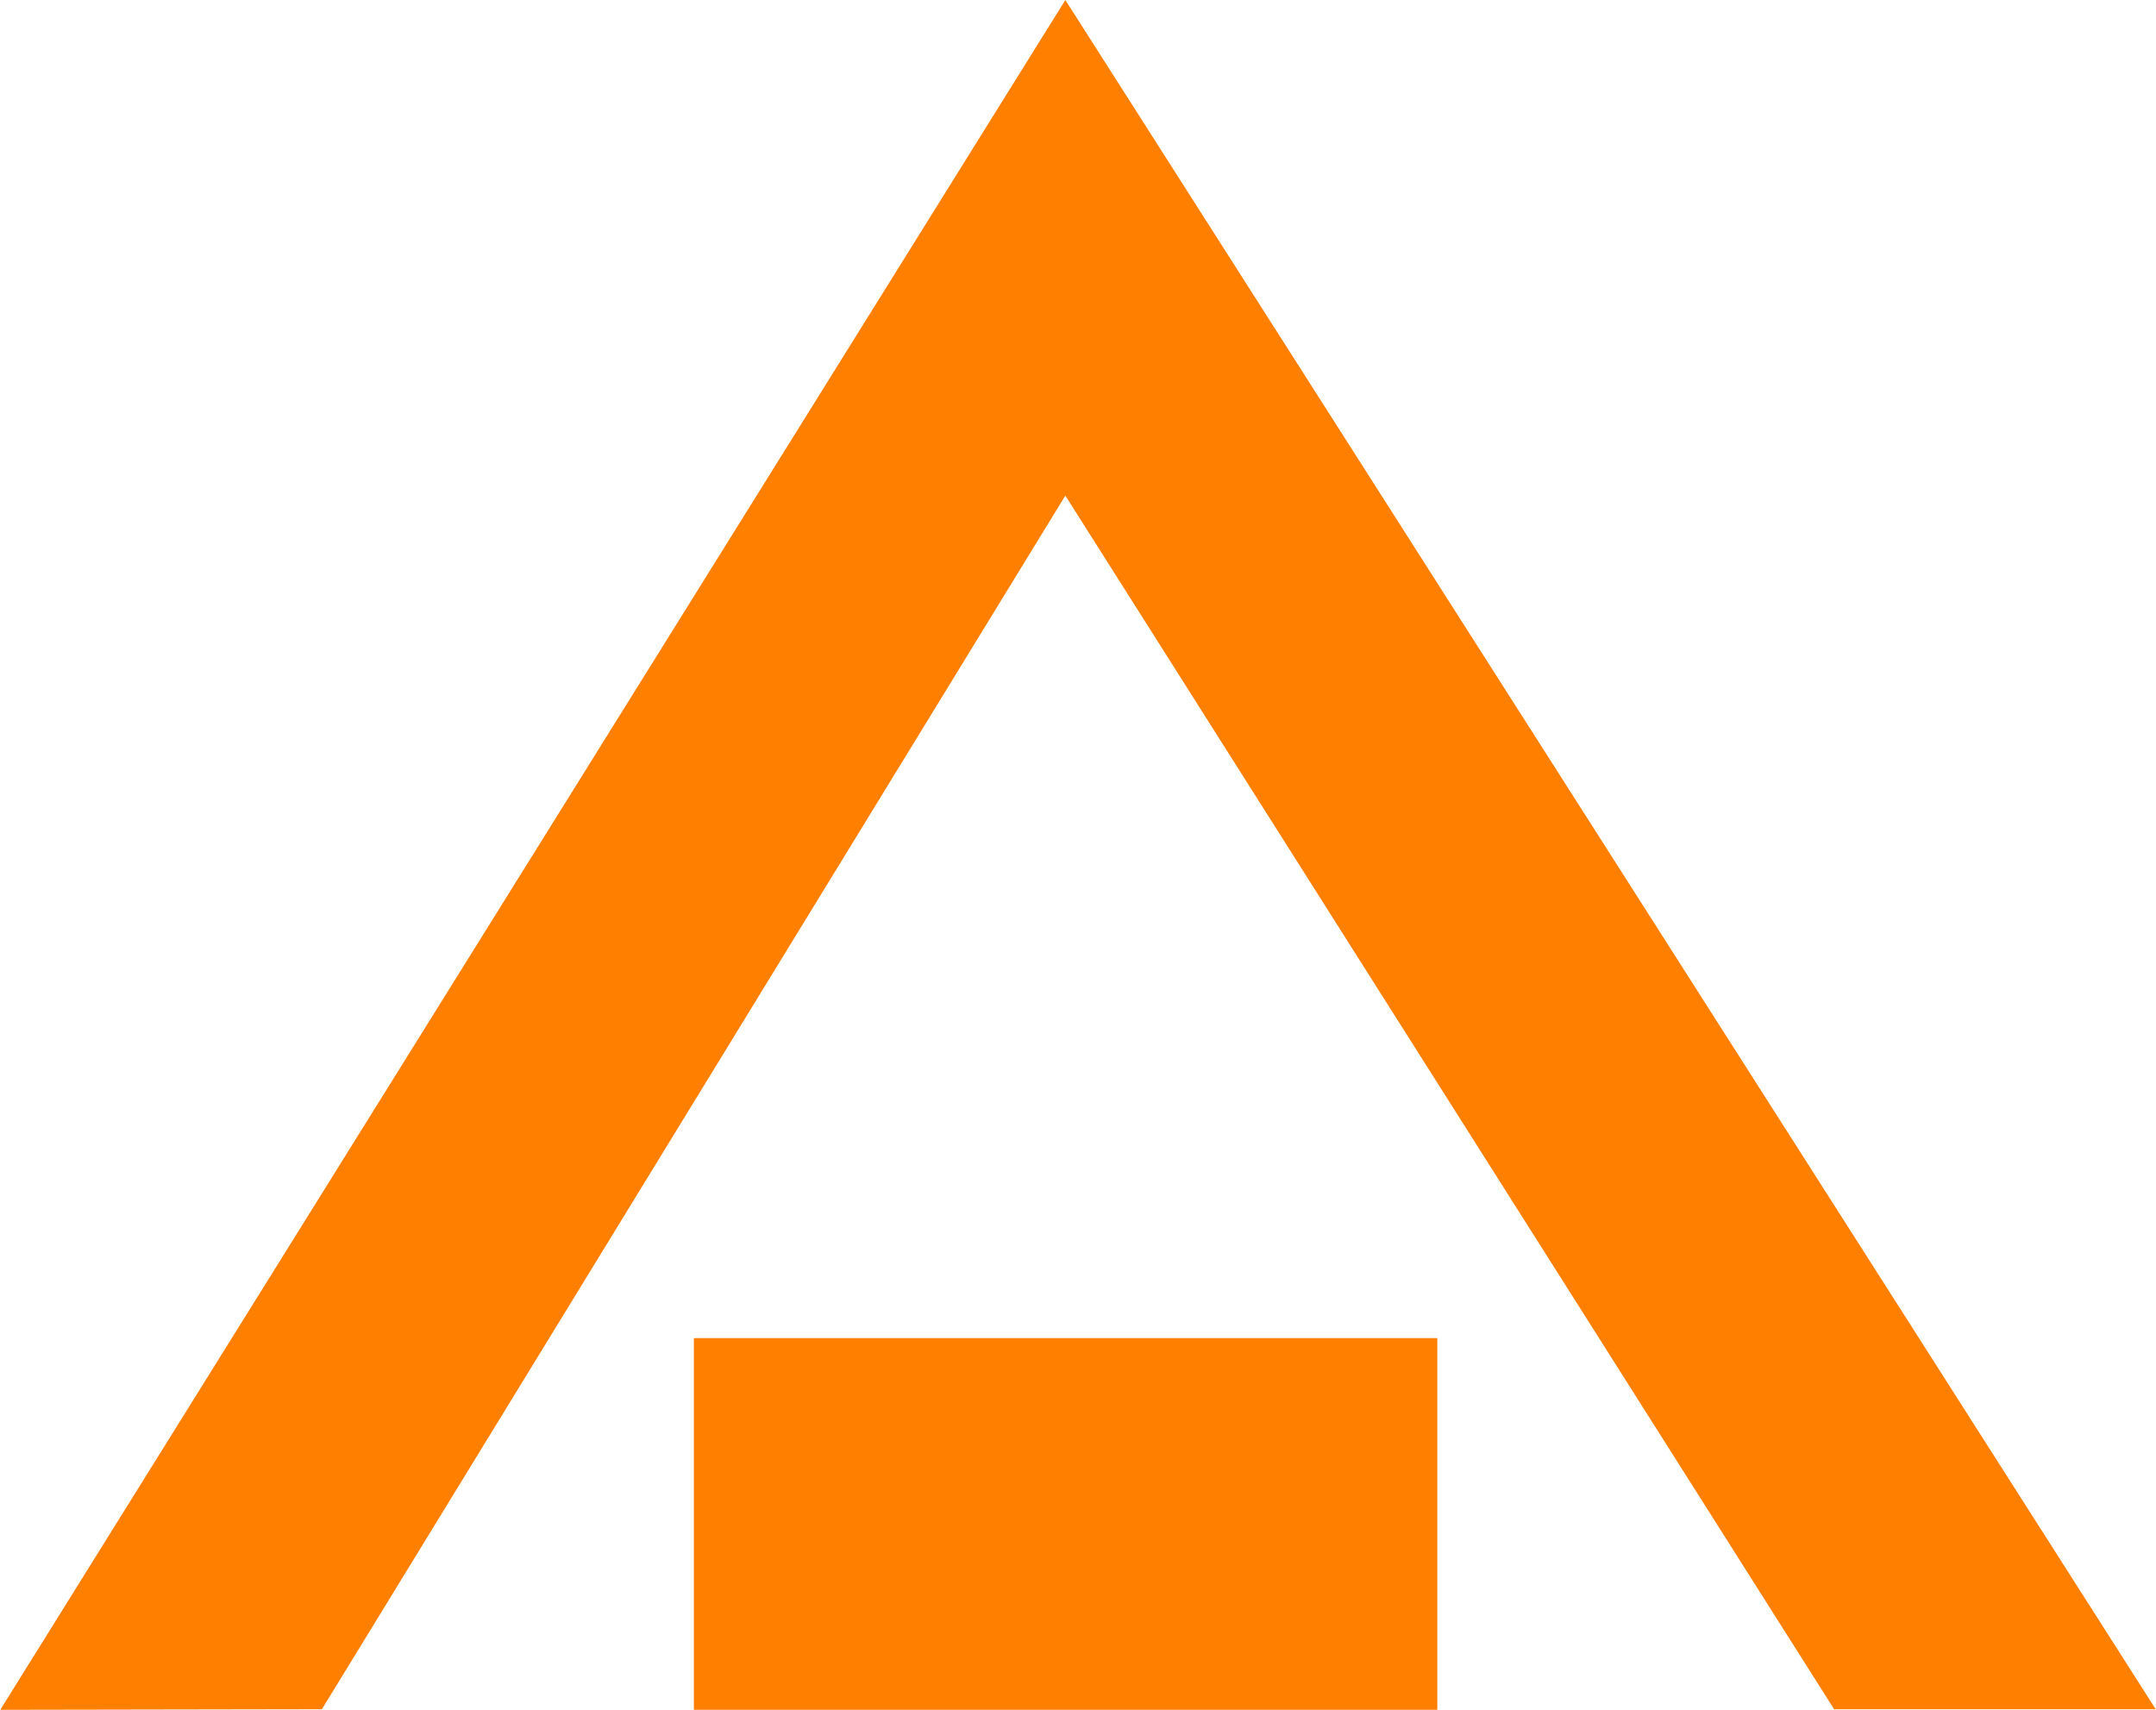
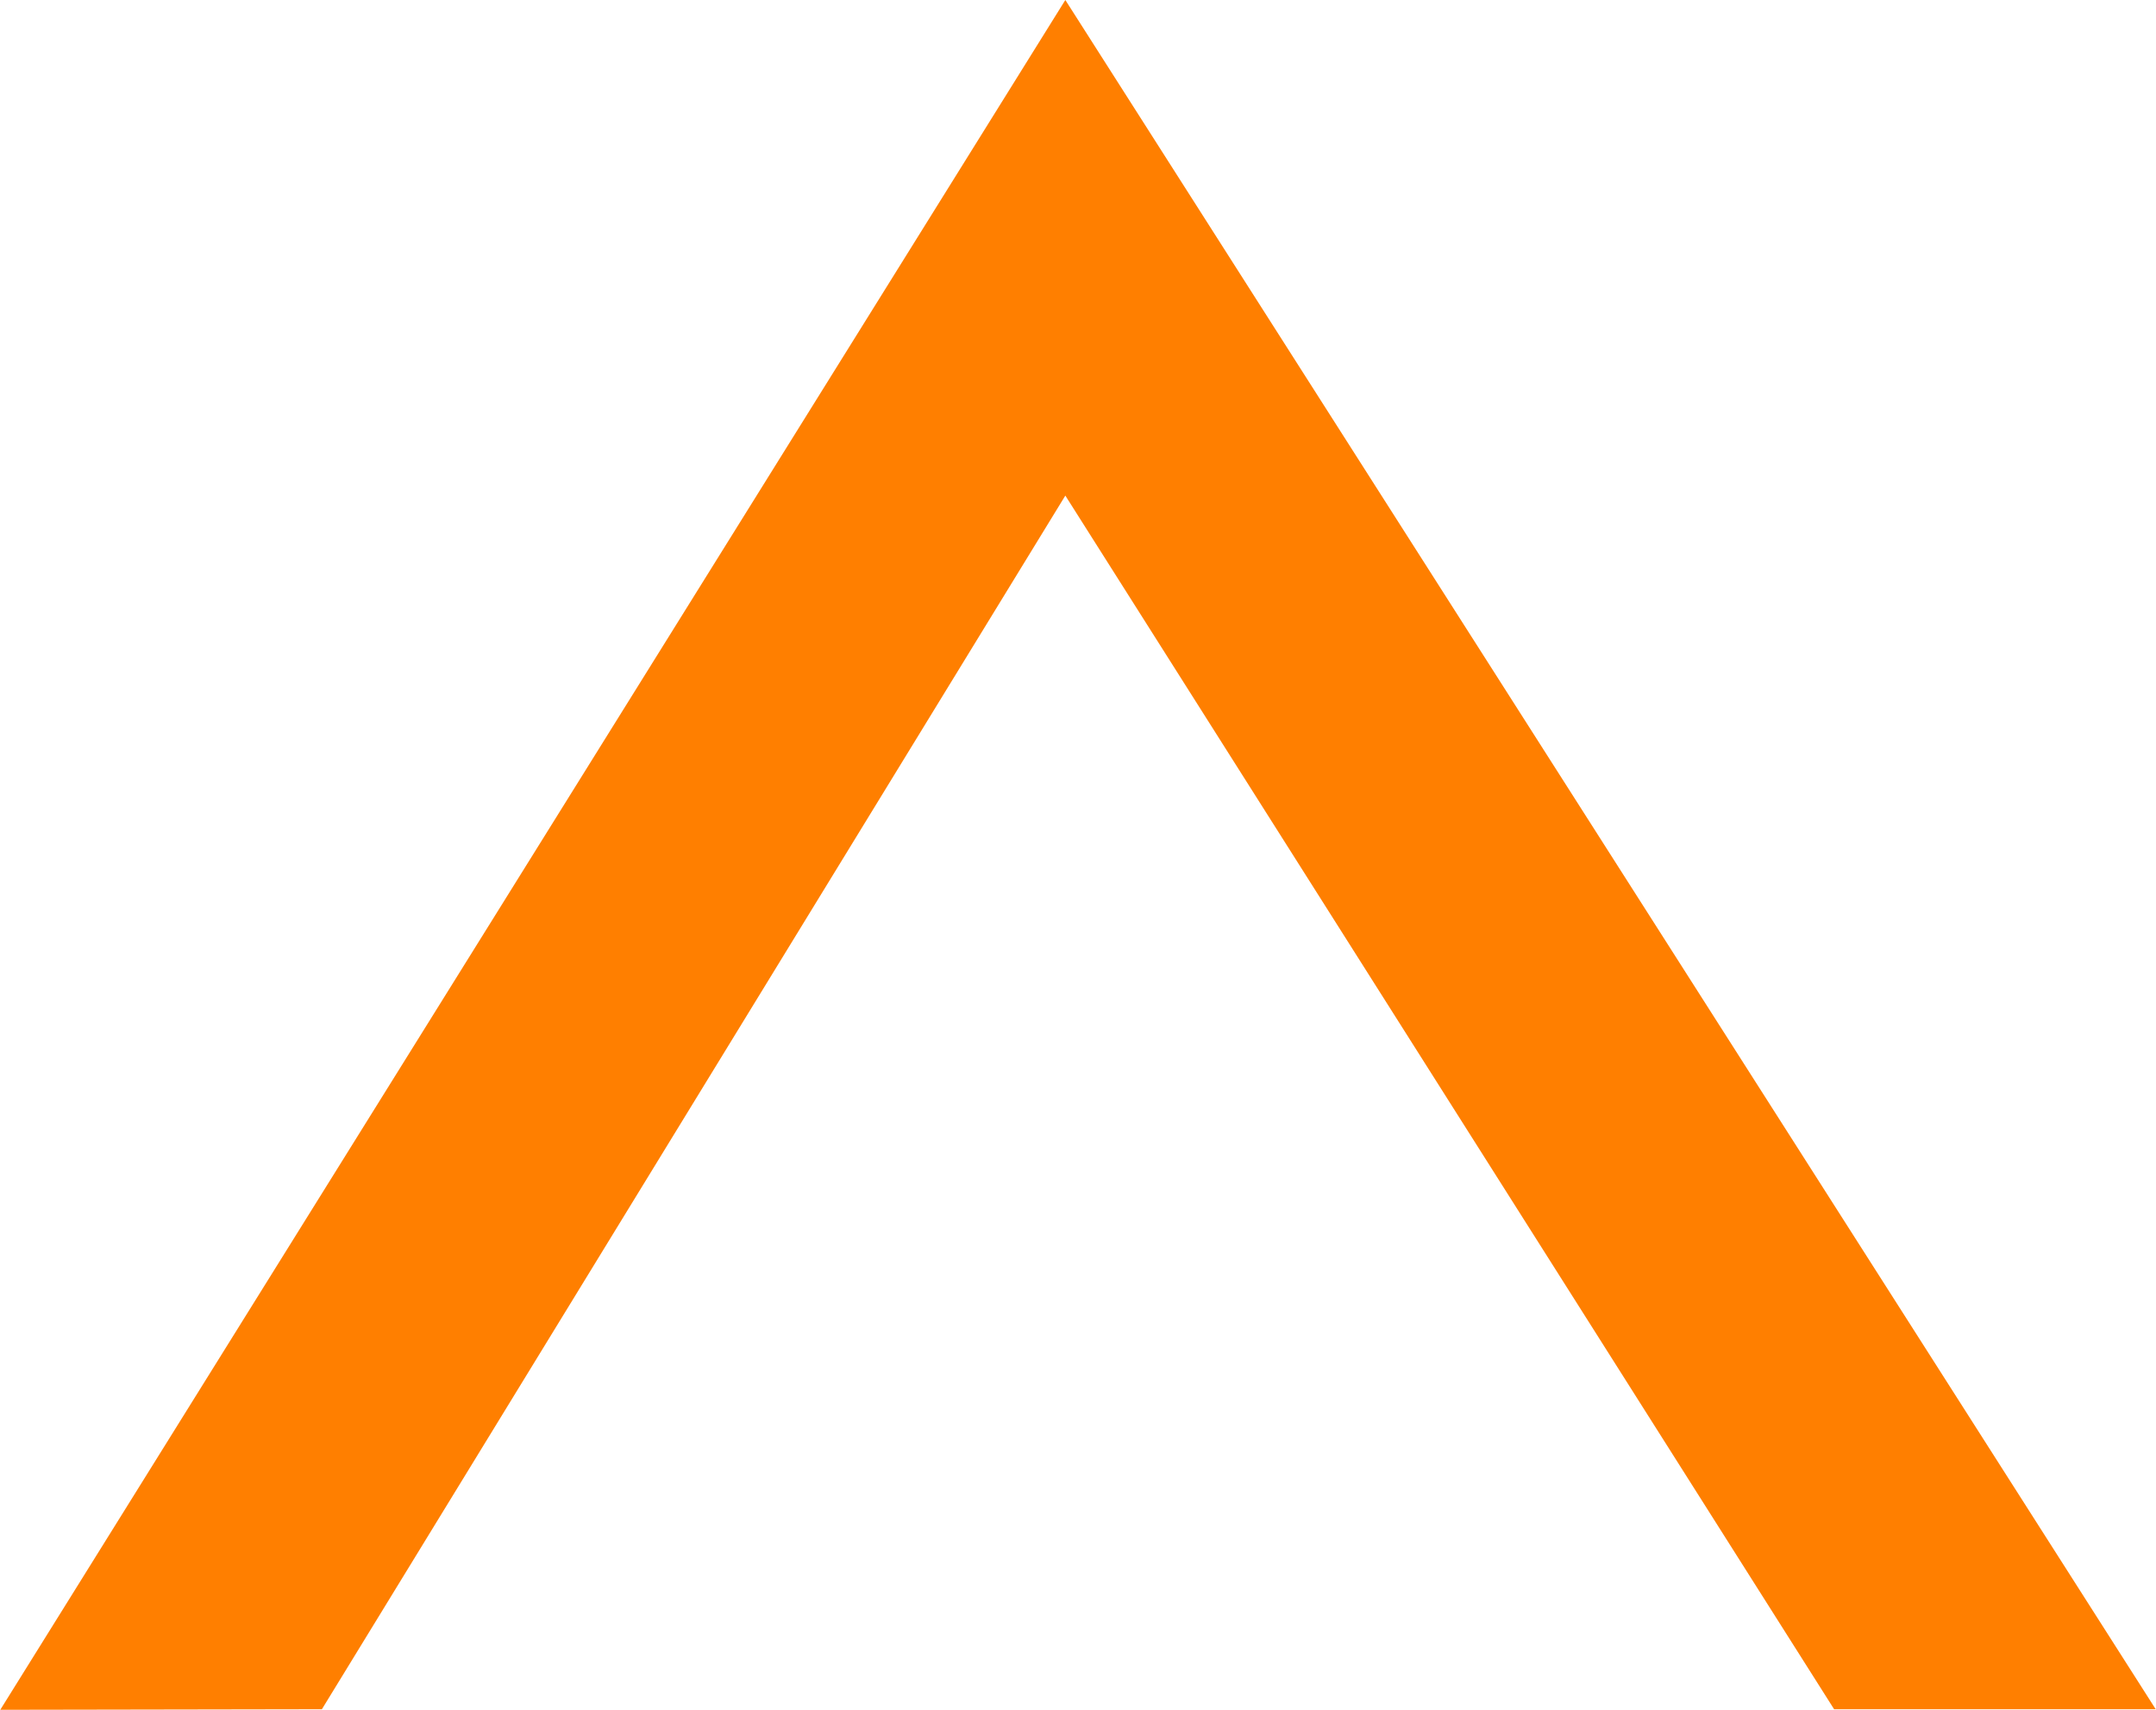
<svg xmlns="http://www.w3.org/2000/svg" width="435" height="345">
  <g class="layer">
    <title>Layer 1</title>
    <rect fill="#ff7f00" height="0" id="svg_3" stroke="#000000" stroke-width="0" width="5" x="130" y="260" />
-     <rect fill="#ff7f00" height="75" id="svg_4" stroke="#000000" stroke-width="0" width="150" x="140" y="270" />
-     <path d="m0.056,345l214.889,-345l220,344.889l-64.889,0l-155.111,-244.889l-150,244.889l-64.889,0.111z" fill="#ff7f00" id="svg_11" stroke="#000000" stroke-width="0" />
+     <path d="m0.056,345l214.889,-345l220,344.889l-64.889,0l-155.111,-244.889l-150,244.889l-64.889,0.111" fill="#ff7f00" id="svg_11" stroke="#000000" stroke-width="0" />
  </g>
</svg>